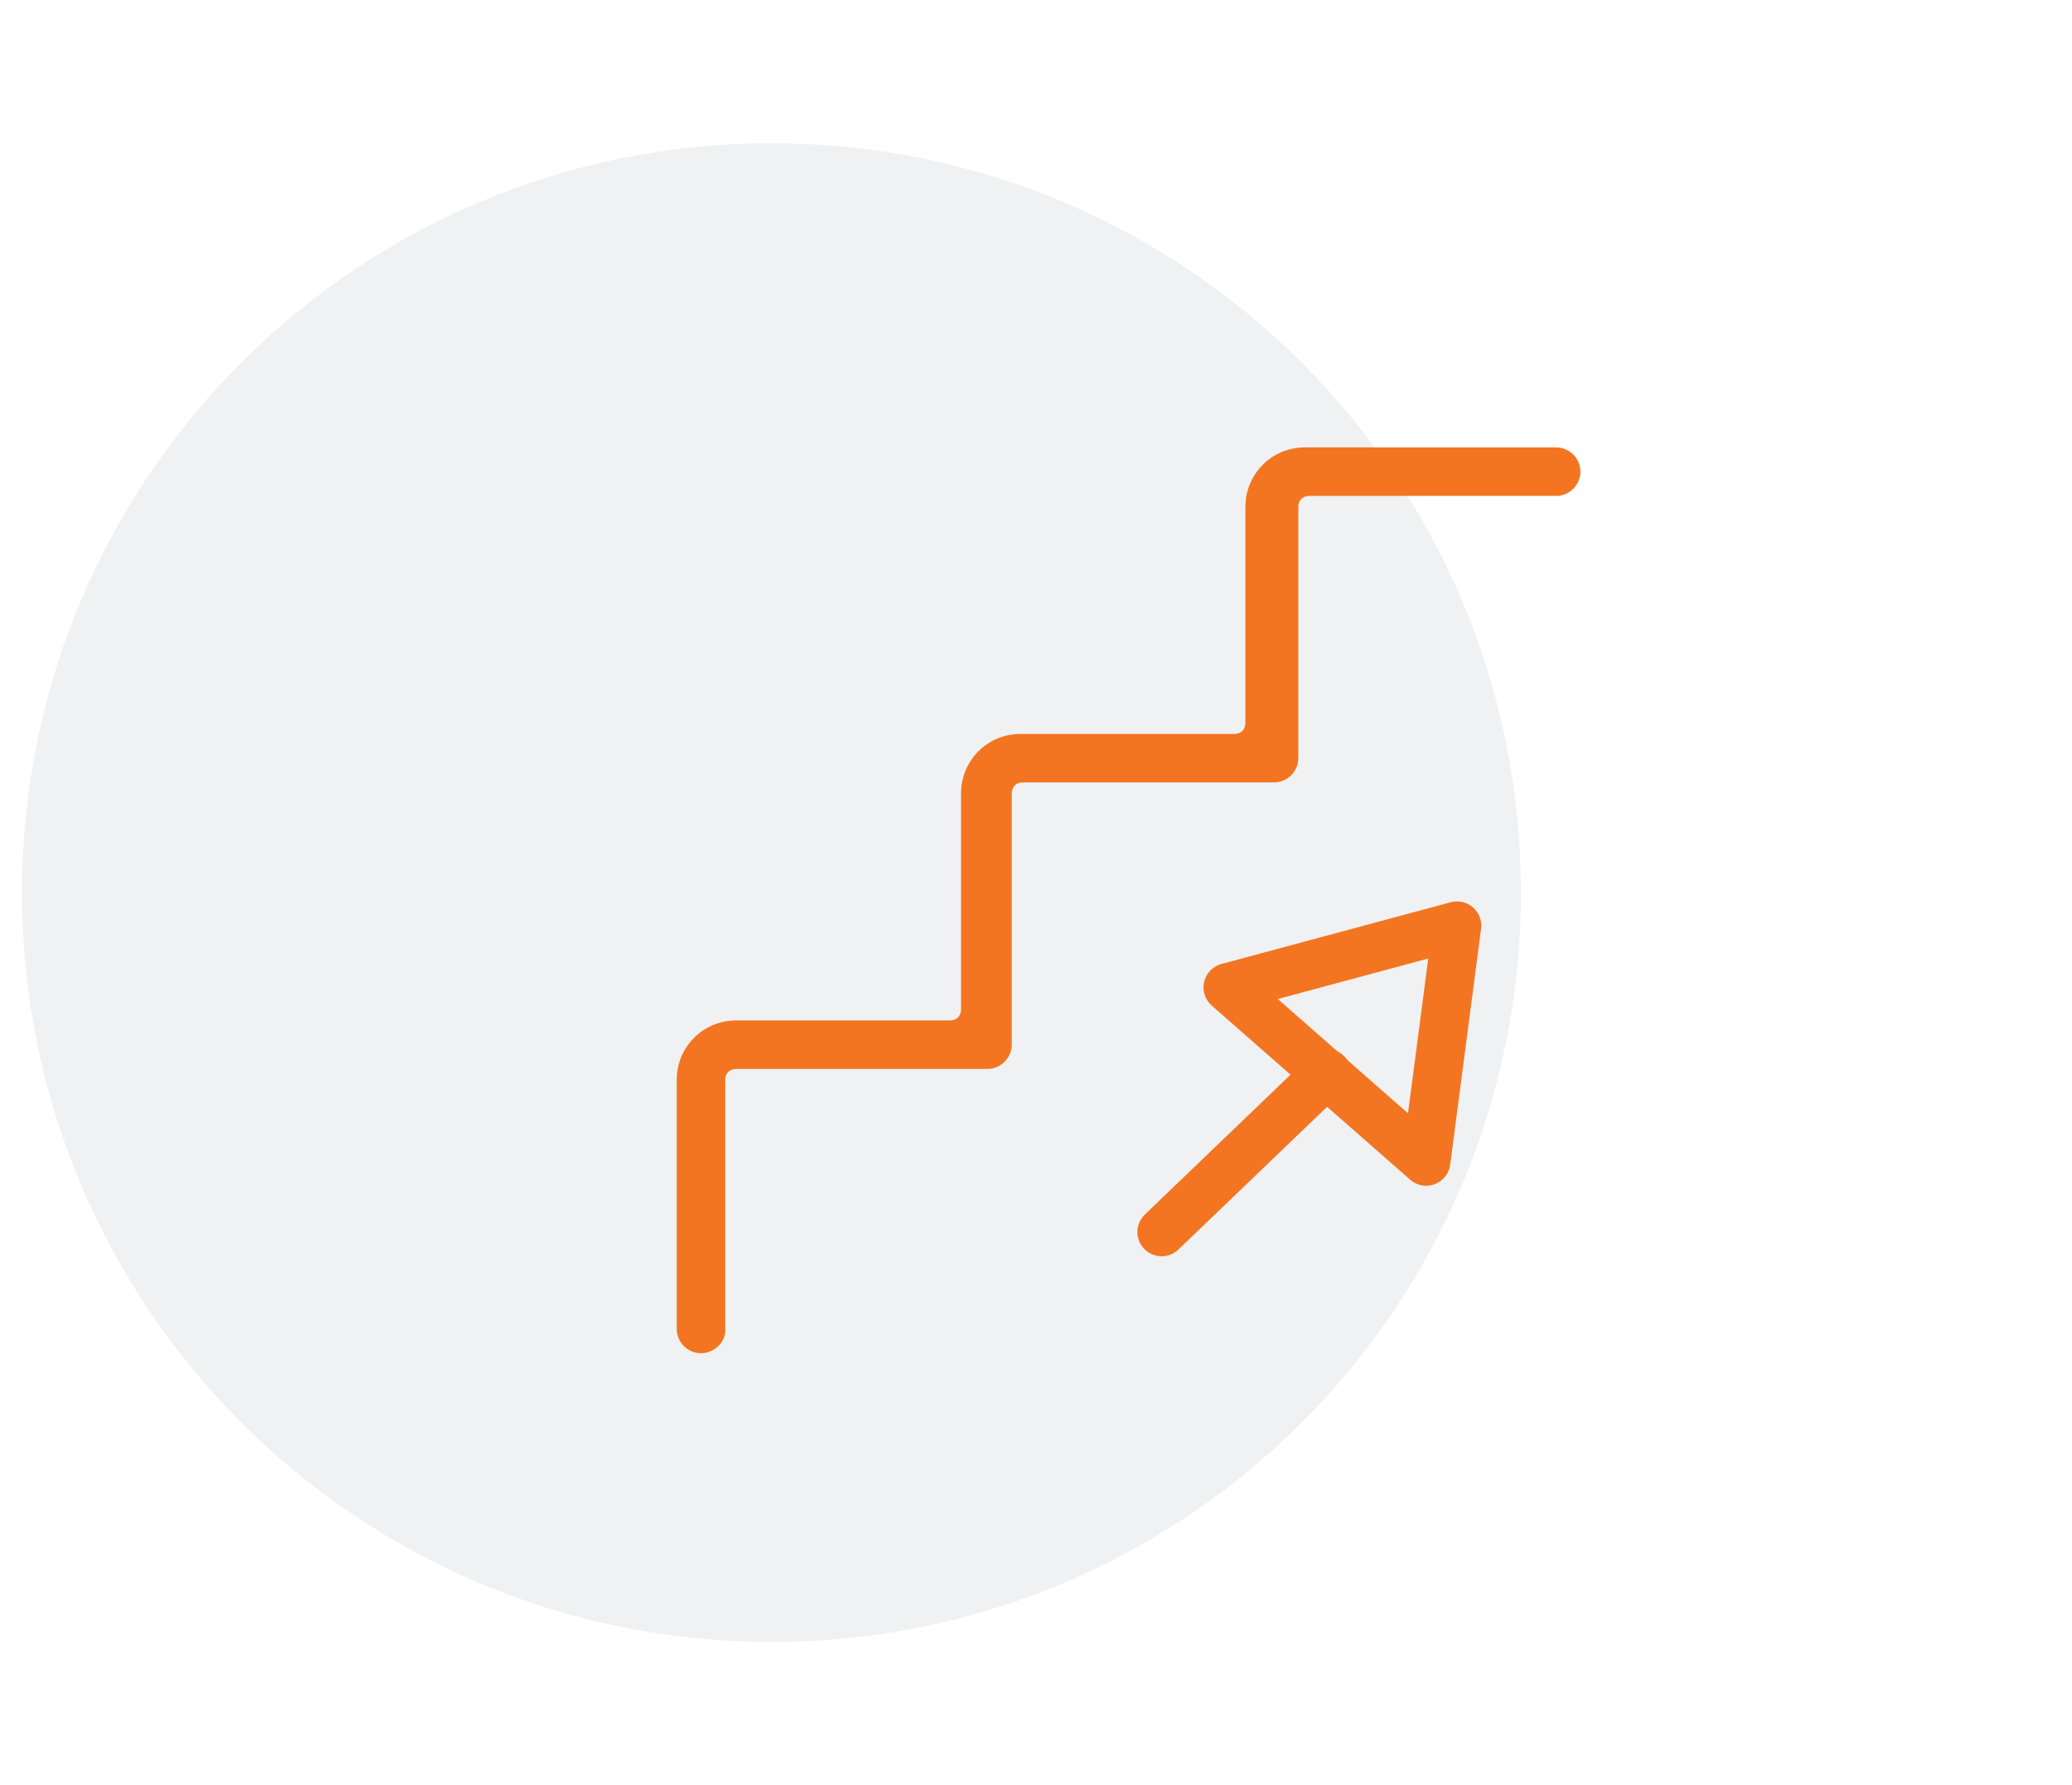
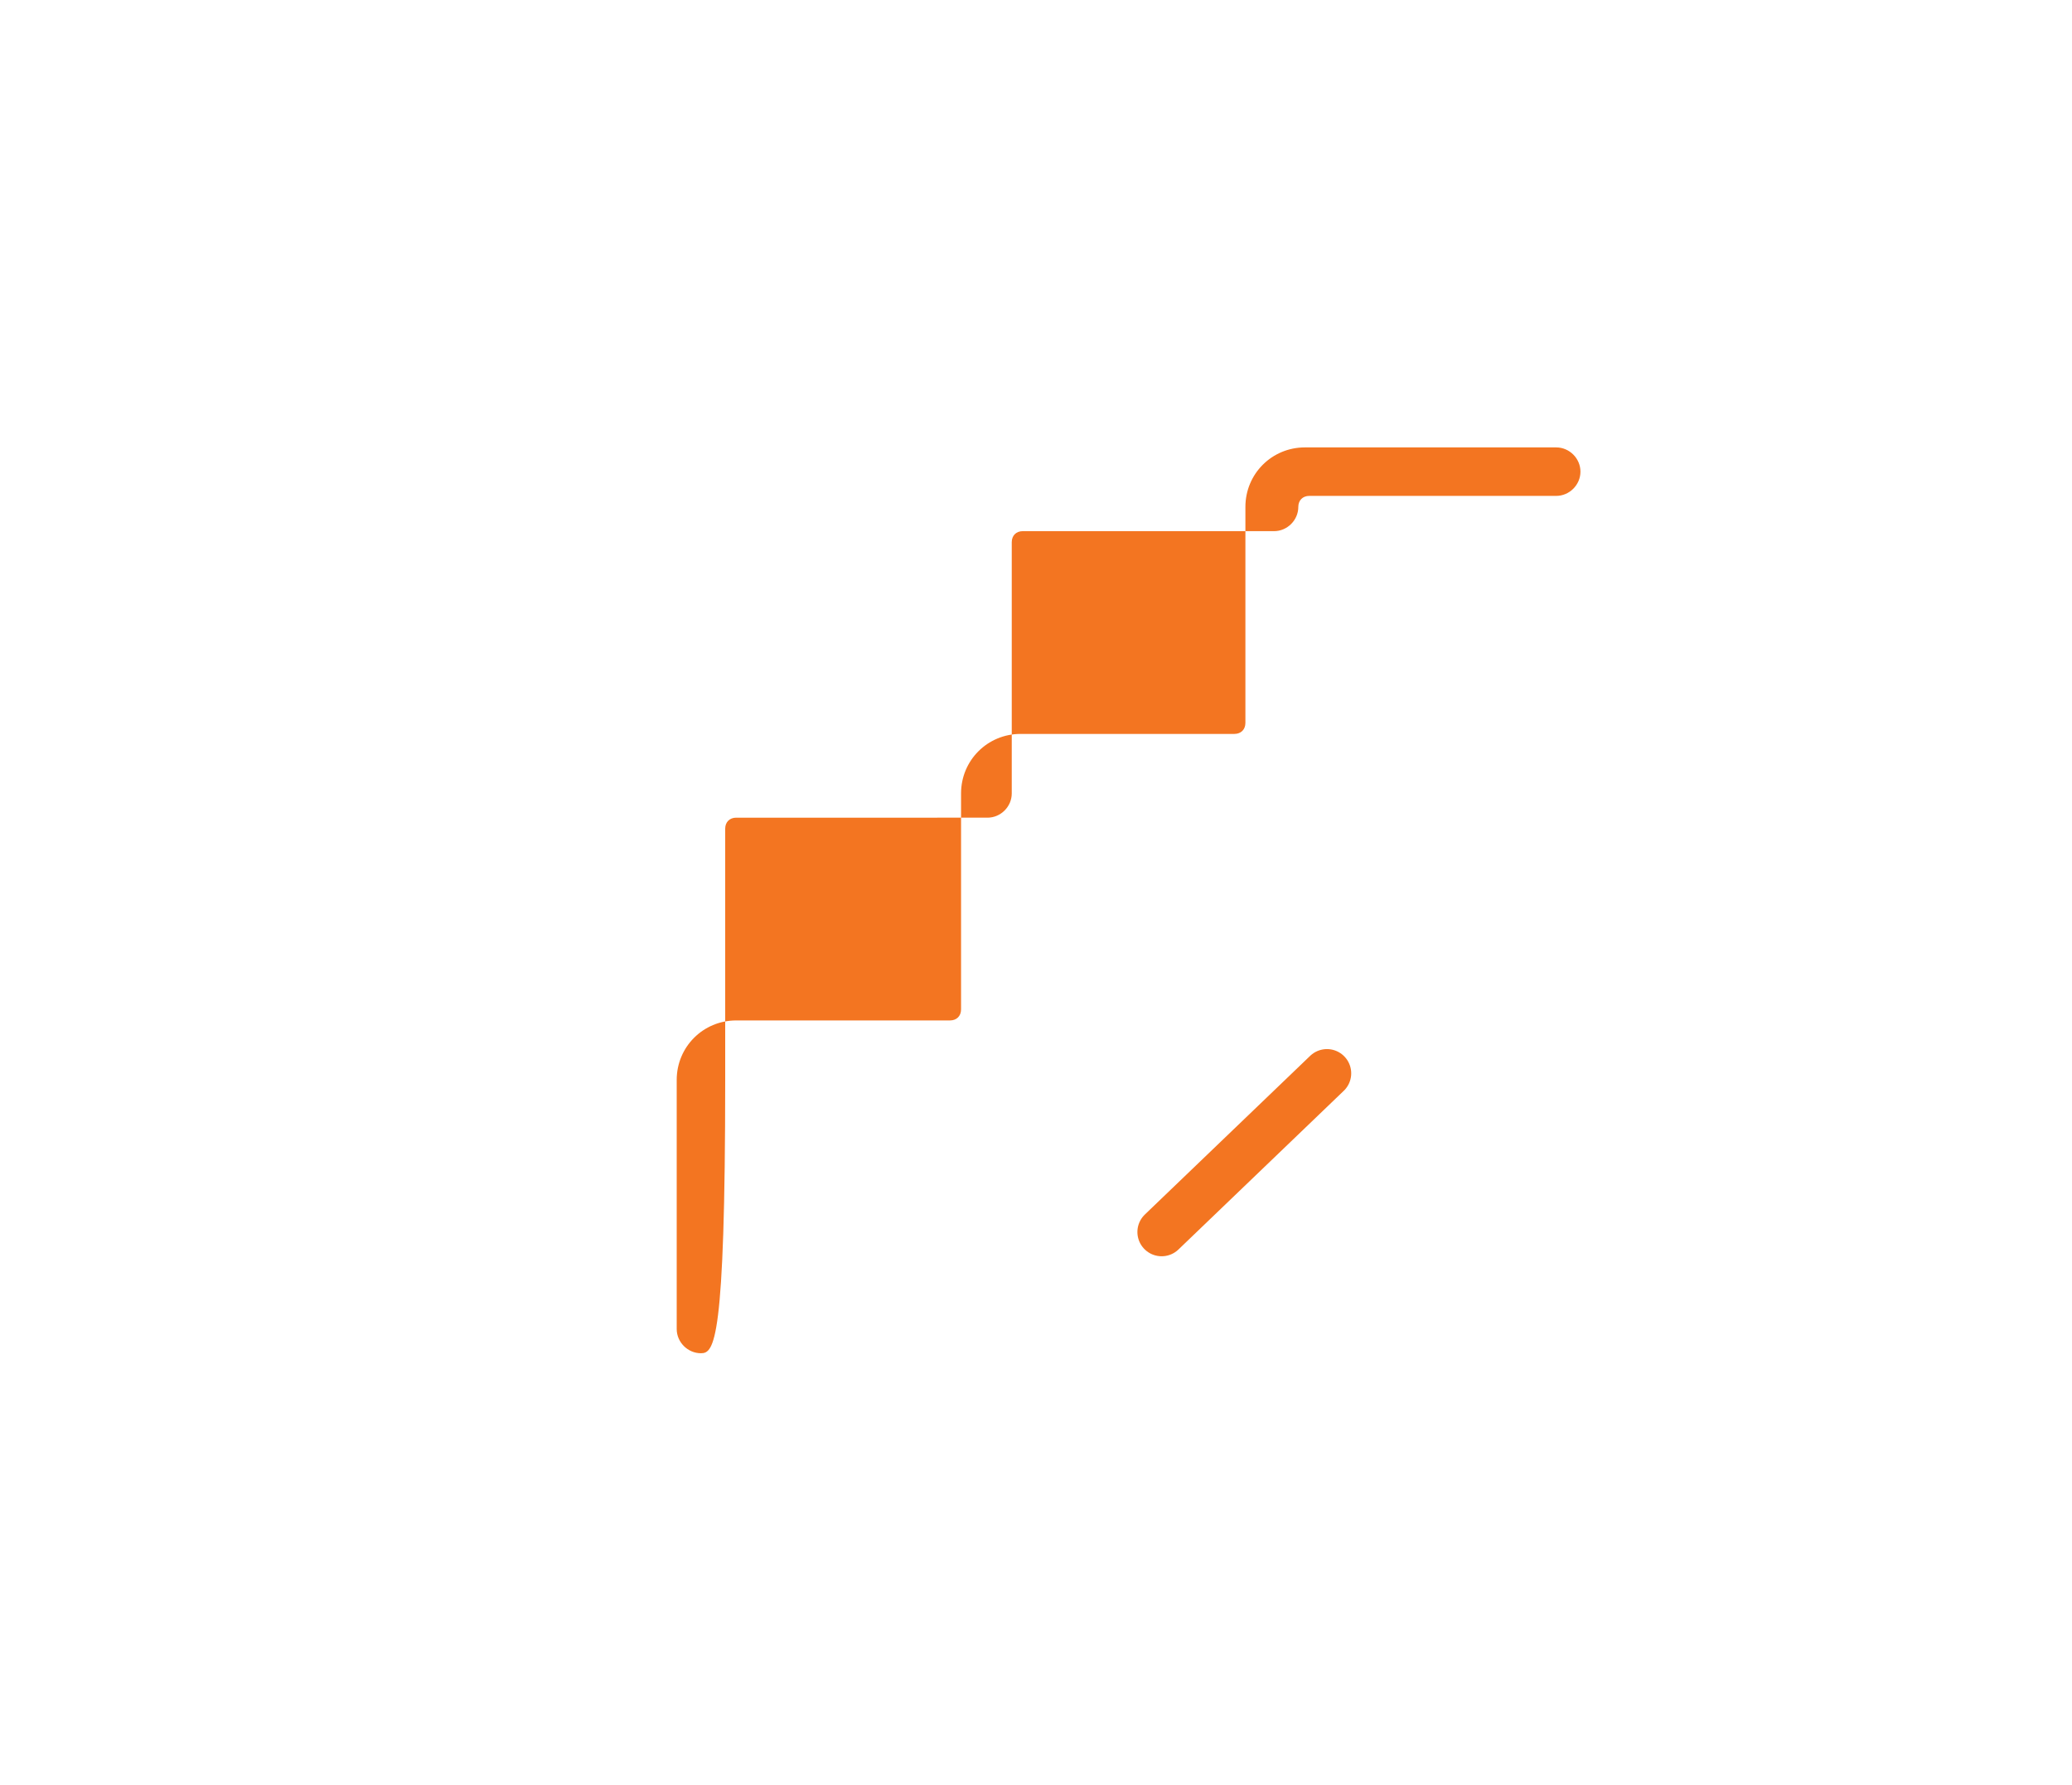
<svg xmlns="http://www.w3.org/2000/svg" version="1.1" id="Layer_1" x="0px" y="0px" viewBox="0 0 94 81" style="enable-background:new 0 0 94 81;" xml:space="preserve">
  <style type="text/css">
	.st0{opacity:6.000000e-02;fill-rule:evenodd;clip-rule:evenodd;fill:#0A1B2A;enable-background:new    ;}
	.st1{fill:none;stroke:#F37521;stroke-width:2.2;stroke-linecap:round;stroke-linejoin:round;}
	.st2{fill:#F37521;}
</style>
  <g id="Layer_2_1_">
    <g id="Benefits">
      <g id="Group-10">
        <g id="Icon-Circle-DevOpsSec">
-           <path id="Rectangle" class="st0" d="M35,6.5L35,6.5c18.8,0,34,15.2,34,34l0,0c0,18.8-15.2,34-34,34l0,0c-18.8,0-34-15.2-34-34      l0,0C1,21.7,16.2,6.5,35,6.5z" />
-         </g>
+           </g>
      </g>
    </g>
  </g>
  <line class="st1" x1="52.7" y1="55.9" x2="60.2" y2="48.7" />
-   <polygon class="st1" points="55.7,44.8 66.1,42 64.7,52.7 " />
-   <path class="st2" d="M31.8,61.4c-0.6,0-1.1-0.5-1.1-1.1V49c0-1.5,1.2-2.7,2.7-2.7h9.7c0.3,0,0.5-0.2,0.5-0.5V36  c0-1.5,1.2-2.7,2.7-2.7h9.7c0.3,0,0.5-0.2,0.5-0.5V23c0-1.5,1.2-2.7,2.7-2.7h11.4c0.6,0,1.1,0.5,1.1,1.1s-0.5,1.1-1.1,1.1H59.4  c-0.3,0-0.5,0.2-0.5,0.5v11.4c0,0.6-0.5,1.1-1.1,1.1H46.4c-0.3,0-0.5,0.2-0.5,0.5v11.4c0,0.6-0.5,1.1-1.1,1.1H33.4  c-0.3,0-0.5,0.2-0.5,0.5v11.4C32.9,60.9,32.4,61.4,31.8,61.4z" />
+   <path class="st2" d="M31.8,61.4c-0.6,0-1.1-0.5-1.1-1.1V49c0-1.5,1.2-2.7,2.7-2.7h9.7c0.3,0,0.5-0.2,0.5-0.5V36  c0-1.5,1.2-2.7,2.7-2.7h9.7c0.3,0,0.5-0.2,0.5-0.5V23c0-1.5,1.2-2.7,2.7-2.7h11.4c0.6,0,1.1,0.5,1.1,1.1s-0.5,1.1-1.1,1.1H59.4  c-0.3,0-0.5,0.2-0.5,0.5c0,0.6-0.5,1.1-1.1,1.1H46.4c-0.3,0-0.5,0.2-0.5,0.5v11.4c0,0.6-0.5,1.1-1.1,1.1H33.4  c-0.3,0-0.5,0.2-0.5,0.5v11.4C32.9,60.9,32.4,61.4,31.8,61.4z" />
</svg>